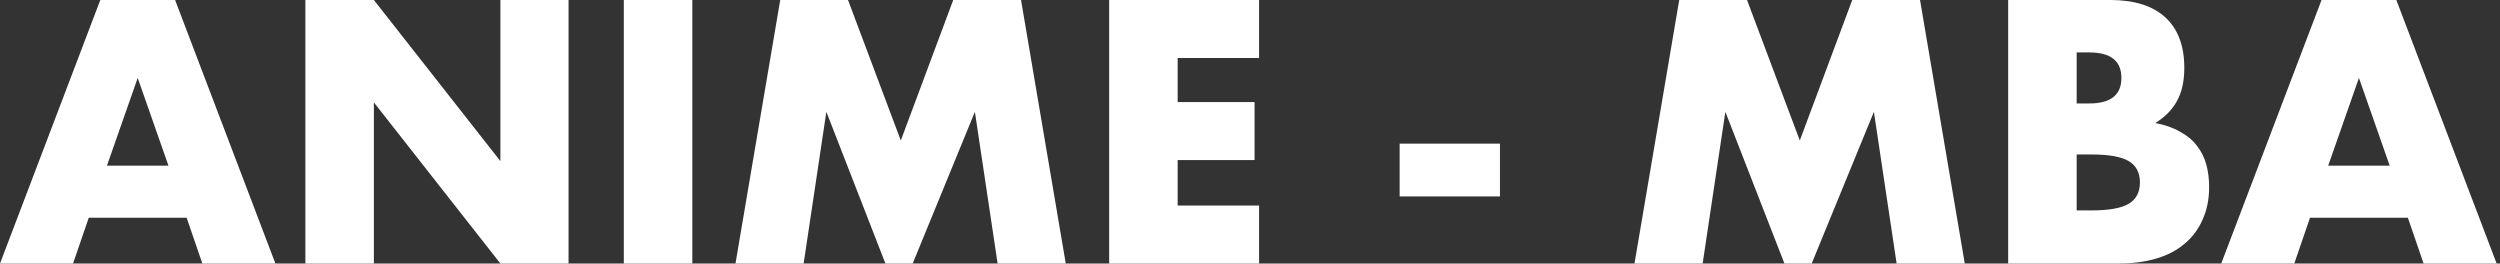
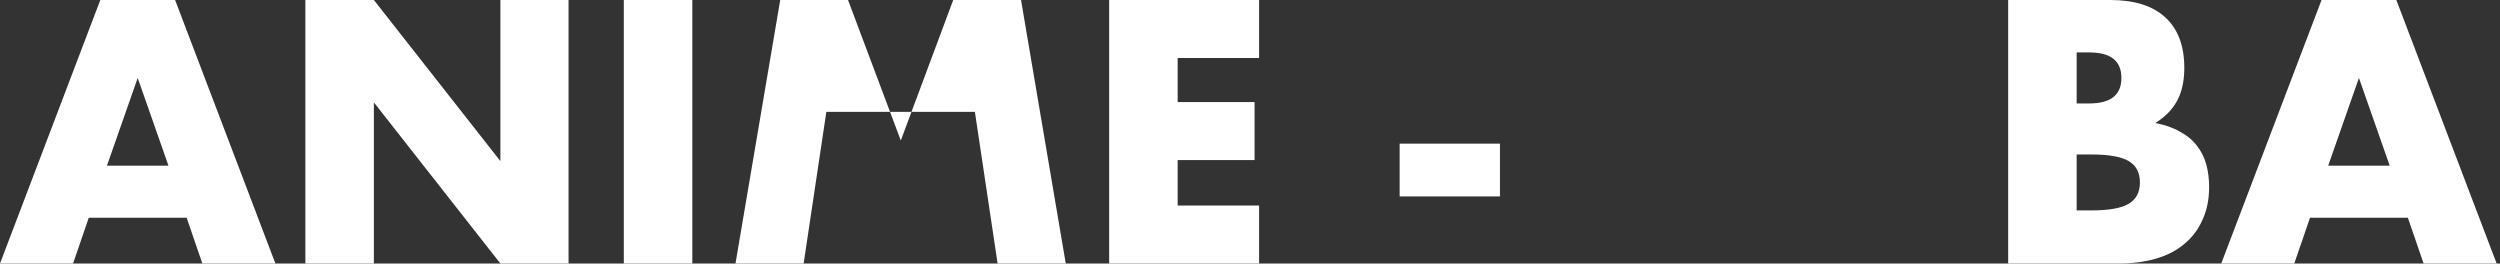
<svg xmlns="http://www.w3.org/2000/svg" width="721" height="76" viewBox="0 0 721 76" fill="none">
  <rect x="0" y="0" width="721" height="76" fill="#333333" stroke="none" />
  <path d="M689.188 47.777L680.318 22.477L671.448 47.777H689.188ZM694.429 62.796H666.207L661.671 76H640.604L669.533 0H691.103L720.032 76H698.965L694.429 62.796Z" fill="white" />
  <path d="M598.91 60.679H603.244C608.217 60.679 611.779 60.041 613.929 58.764C616.079 57.487 617.154 55.438 617.154 52.615C617.154 49.793 616.079 47.744 613.929 46.467C611.779 45.19 608.217 44.552 603.244 44.552H598.91V60.679ZM598.91 29.835H602.539C608.721 29.835 611.812 27.383 611.812 22.477C611.812 17.572 608.721 15.119 602.539 15.119H598.91V29.835ZM579.154 0H608.587C615.575 0 620.884 1.68 624.512 5.04C628.141 8.4 629.955 13.238 629.955 19.554C629.955 23.385 629.25 26.576 627.839 29.13C626.495 31.616 624.412 33.733 621.589 35.48C624.412 36.018 626.797 36.858 628.746 38C630.762 39.075 632.374 40.419 633.584 42.032C634.861 43.645 635.768 45.459 636.305 47.475C636.843 49.491 637.112 51.641 637.112 53.926C637.112 57.487 636.473 60.645 635.197 63.401C633.987 66.156 632.24 68.474 629.955 70.355C627.738 72.237 625.016 73.648 621.791 74.589C618.565 75.53 614.937 76 610.905 76H579.154V0Z" fill="white" />
-   <path d="M471.388 76L484.29 0H503.844L519.064 40.52L534.183 0H553.738L566.64 76H546.985L540.433 32.255L522.491 76H514.629L497.595 32.255L491.043 76H471.388Z" fill="white" />
  <path d="M403.658 41.427H432.587V56.647H403.658V41.427Z" fill="white" />
  <path d="M363.122 16.732H339.637V29.432H361.812V46.164H339.637V59.268H363.122V76H319.881V0H363.122V16.732Z" fill="white" />
-   <path d="M212.114 76L225.016 0H244.57L259.791 40.52L274.91 0H294.464L307.366 76H287.711L281.159 32.255L263.218 76H255.356L238.321 32.255L231.769 76H212.114Z" fill="white" />
+   <path d="M212.114 76L225.016 0H244.57L259.791 40.52L274.91 0H294.464L307.366 76H287.711L281.159 32.255H255.356L238.321 32.255L231.769 76H212.114Z" fill="white" />
  <path d="M199.665 0V76H179.909V0H199.665Z" fill="white" />
  <path d="M88.07 76V0H107.826L144.314 46.467V0H163.97V76H144.314L107.826 29.533V76H88.07Z" fill="white" />
  <path d="M48.584 47.777L39.714 22.477L30.843 47.777H48.584ZM53.825 62.796H25.602L21.066 76H0L28.928 0H50.499L79.427 76H58.361L53.825 62.796Z" fill="white" />
</svg>